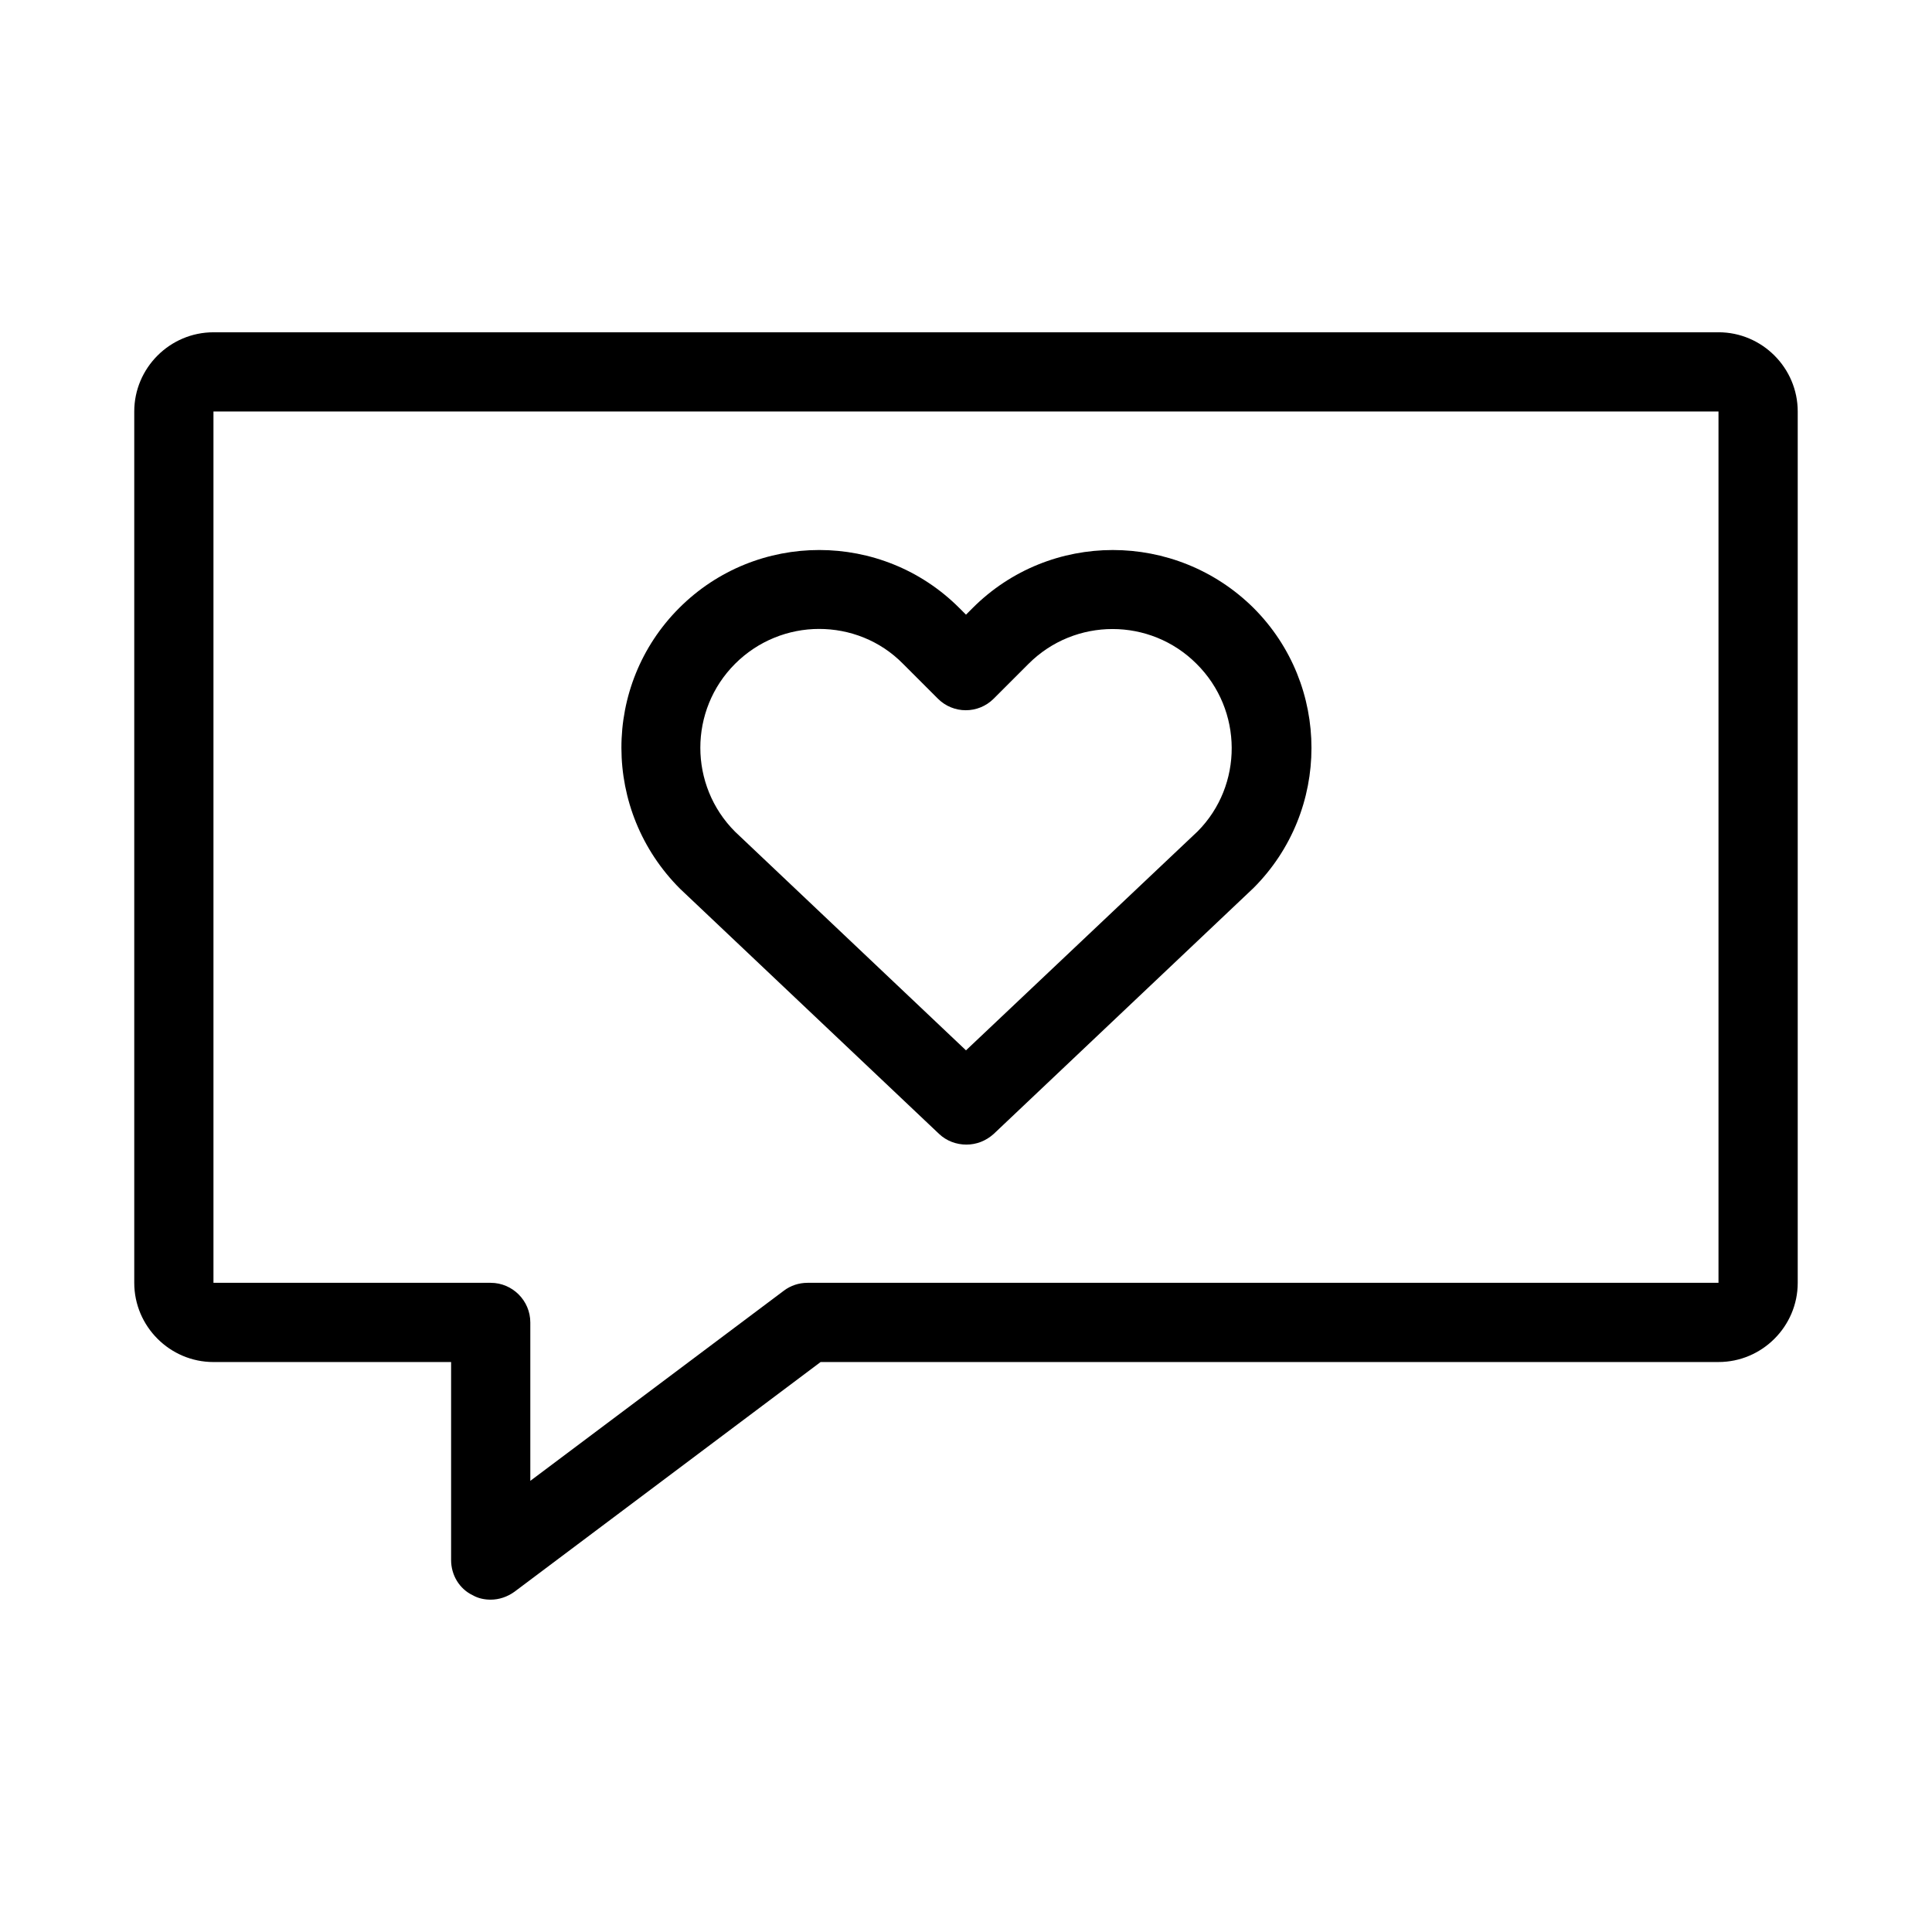
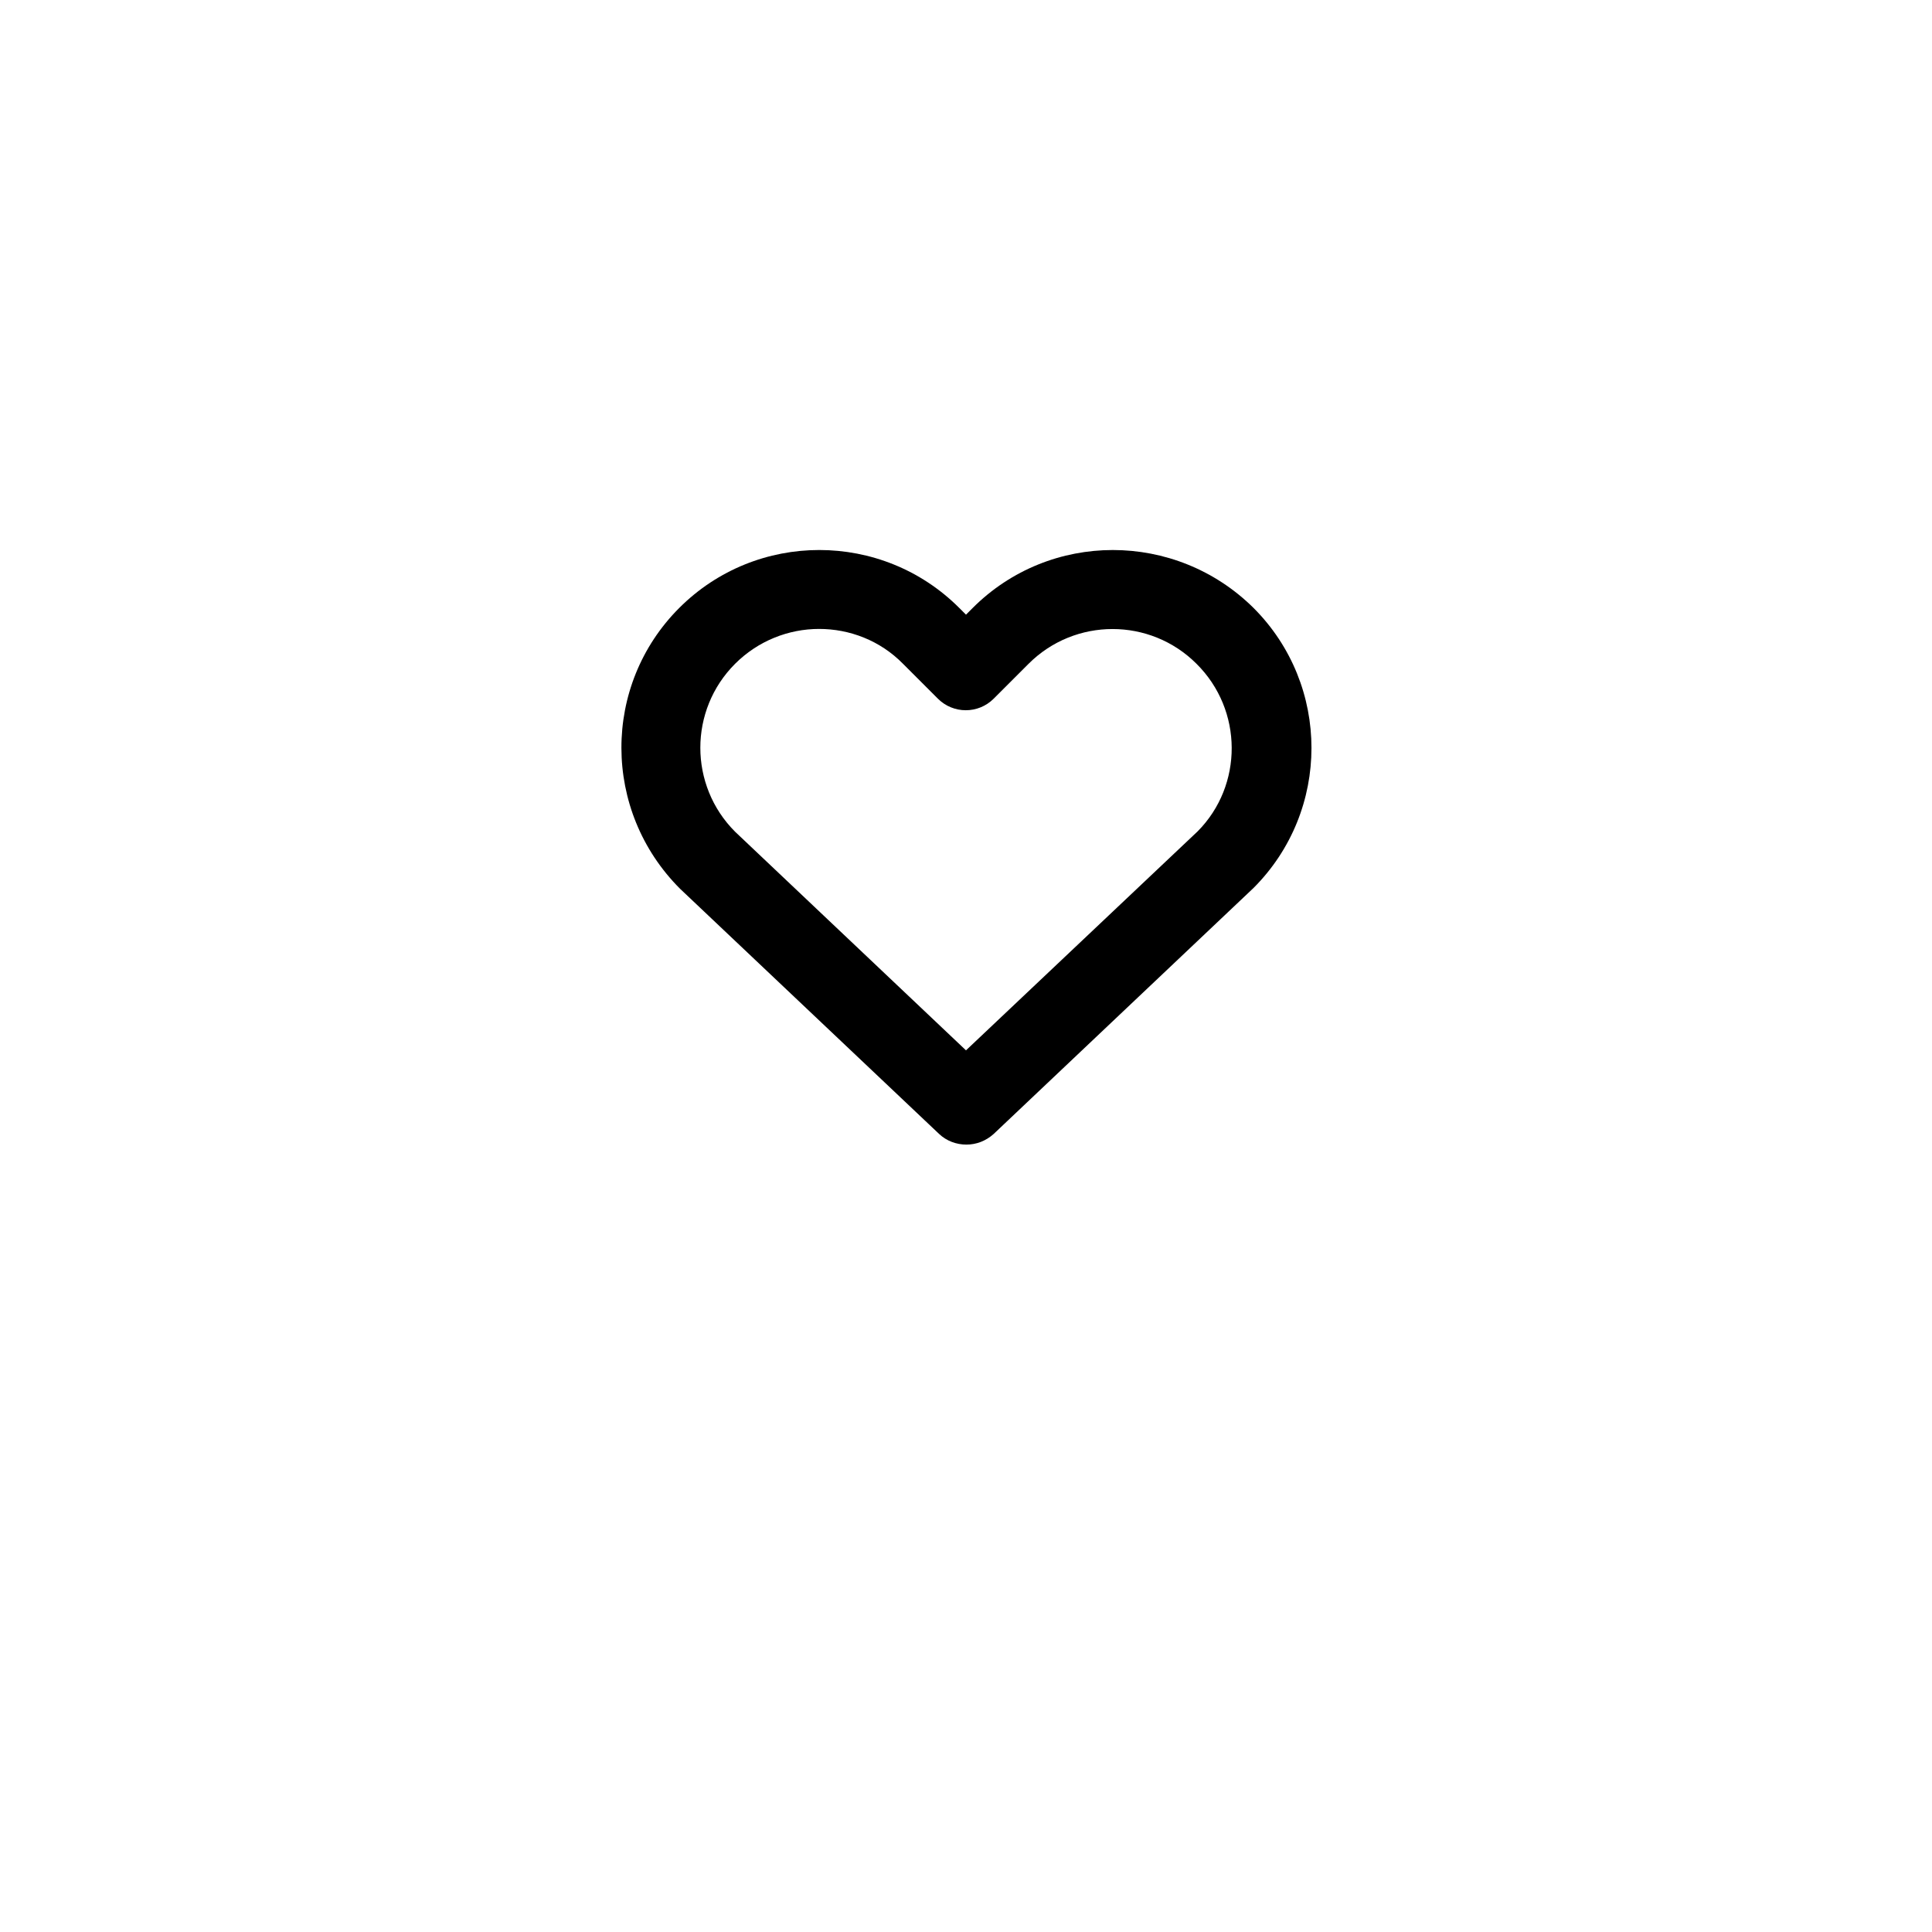
<svg xmlns="http://www.w3.org/2000/svg" fill="#000000" width="800px" height="800px" version="1.1" viewBox="144 144 512 512">
  <g>
    <path d="m401.78 305.11-1.781 1.785-1.785-1.785c-20.469-20.469-53.738-20.469-74.207 0s-20.469 53.738 0.211 74.418l68.645 64.969c1.996 1.891 4.617 2.832 7.242 2.832s5.144-0.945 7.242-2.832l68.855-65.18c20.469-20.469 20.469-53.738 0-74.207-20.68-20.465-53.953-20.465-74.422 0zm59.617 59.199-61.398 58.043-61.191-57.938c-12.281-12.281-12.281-32.223 0-44.504 6.086-6.086 14.168-9.238 22.25-9.238 8.082 0 16.164 3.043 22.25 9.238l9.238 9.238c4.094 4.094 10.707 4.094 14.801 0l9.238-9.238c12.281-12.281 32.223-12.281 44.504 0 12.383 12.281 12.383 32.223 0.309 44.398z" />
-     <path d="m599.42 232.06h-398.85c-11.547 0-20.992 9.445-20.992 20.992v230.91c0 11.547 9.445 20.992 20.992 20.992h62.977v52.48c0 3.988 2.203 7.66 5.773 9.34 1.469 0.84 3.148 1.152 4.723 1.152 2.203 0 4.41-0.734 6.297-2.098l81.133-60.879h237.95c11.547 0 20.992-9.445 20.992-20.992v-230.91c0-11.547-9.445-20.992-20.992-20.992zm-241.41 251.9c-2.309 0-4.512 0.734-6.297 2.098l-67.176 50.383v-41.984c0-5.773-4.723-10.496-10.496-10.496h-73.473v-230.91h398.85v230.91z" />
  </g>
</svg>